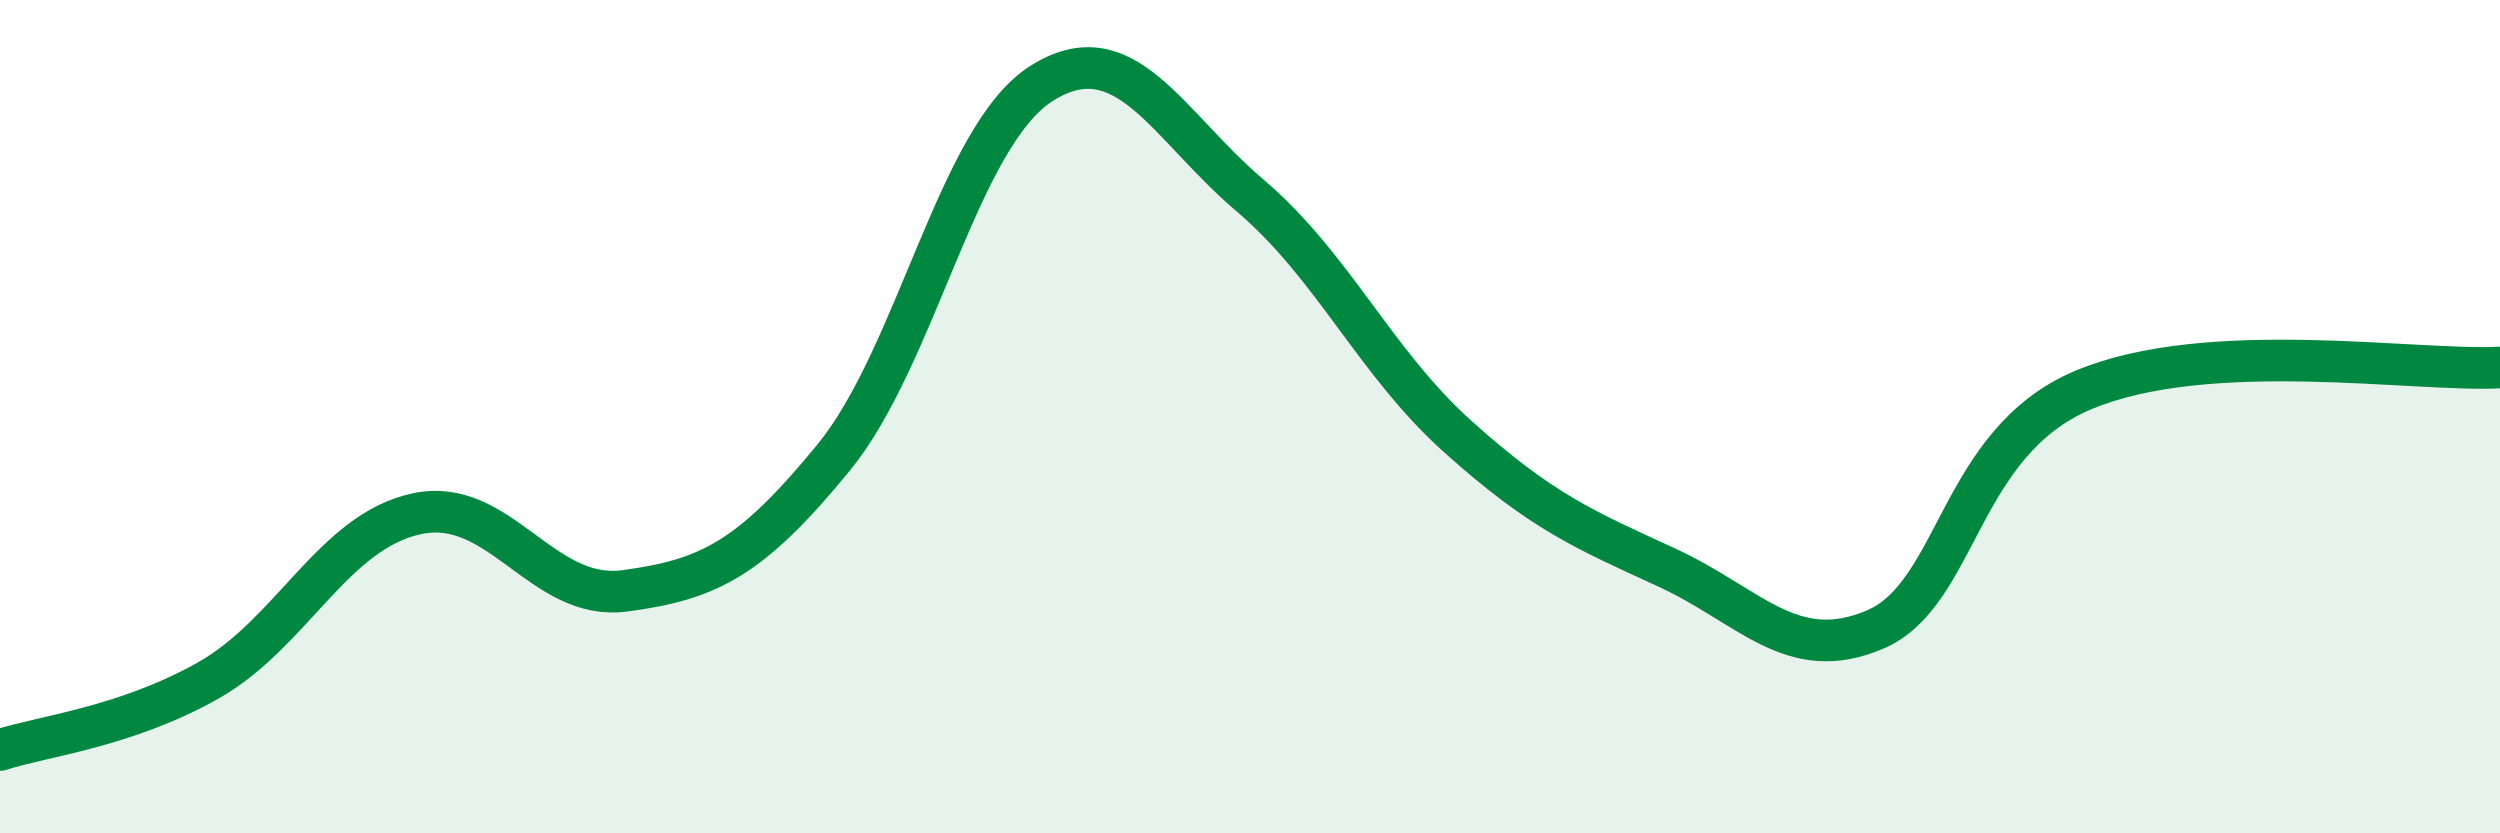
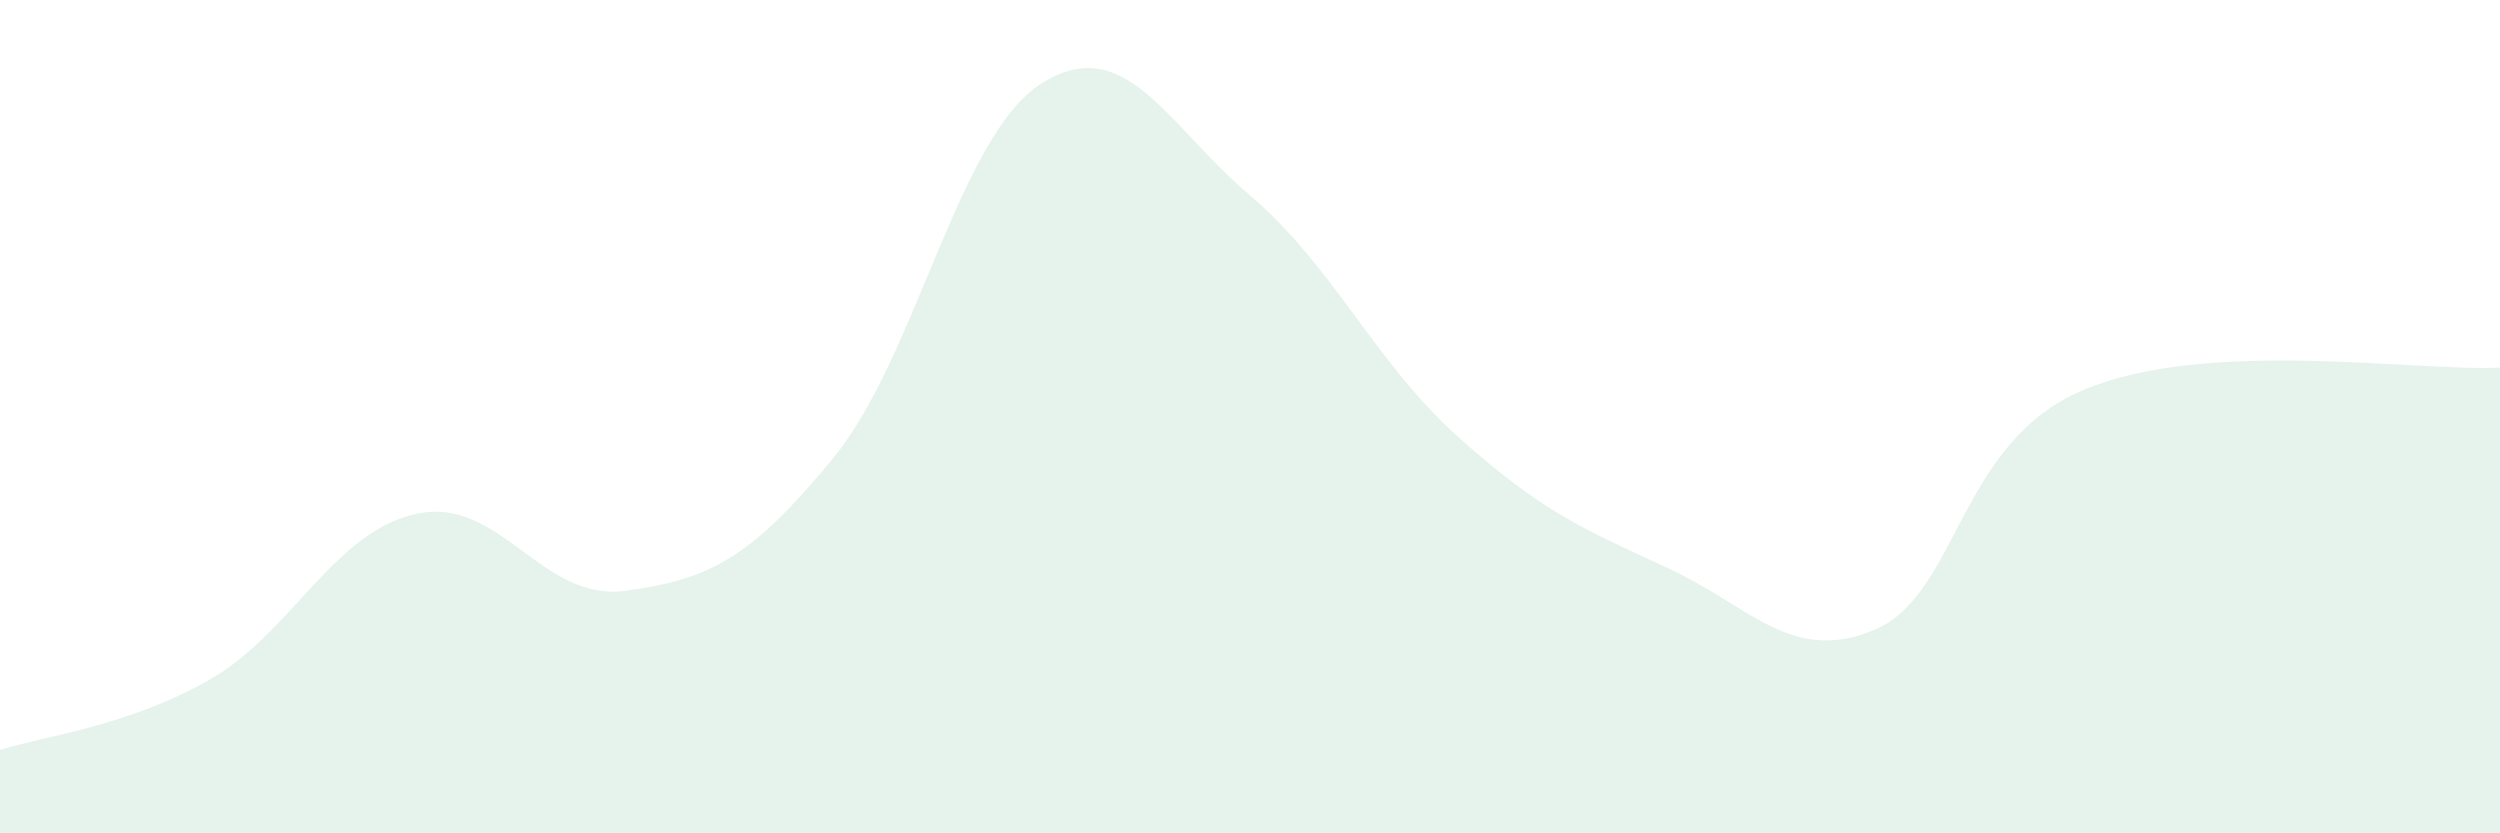
<svg xmlns="http://www.w3.org/2000/svg" width="60" height="20" viewBox="0 0 60 20">
  <path d="M 0,18 C 1,17.67 3,17.46 5,16.33 C 7,15.2 8,12.76 10,12.33 C 12,11.9 13,14.45 15,14.18 C 17,13.91 18,13.43 20,10.99 C 22,8.55 23,3.26 25,2 C 27,0.74 28,2.99 30,4.69 C 32,6.39 33,8.7 35,10.49 C 37,12.28 38,12.7 40,13.62 C 42,14.54 43,15.96 45,15.11 C 47,14.26 47,10.62 50,9.36 C 53,8.1 58,8.93 60,8.82L60 20L0 20Z" fill="#008740" opacity="0.1" stroke-linecap="round" stroke-linejoin="round" />
-   <path d="M 0,18 C 1,17.67 3,17.46 5,16.33 C 7,15.2 8,12.76 10,12.33 C 12,11.9 13,14.45 15,14.18 C 17,13.91 18,13.43 20,10.99 C 22,8.55 23,3.26 25,2 C 27,0.74 28,2.99 30,4.69 C 32,6.39 33,8.7 35,10.49 C 37,12.28 38,12.7 40,13.62 C 42,14.54 43,15.96 45,15.11 C 47,14.26 47,10.62 50,9.36 C 53,8.1 58,8.93 60,8.82" stroke="#008740" stroke-width="1" fill="none" stroke-linecap="round" stroke-linejoin="round" />
</svg>